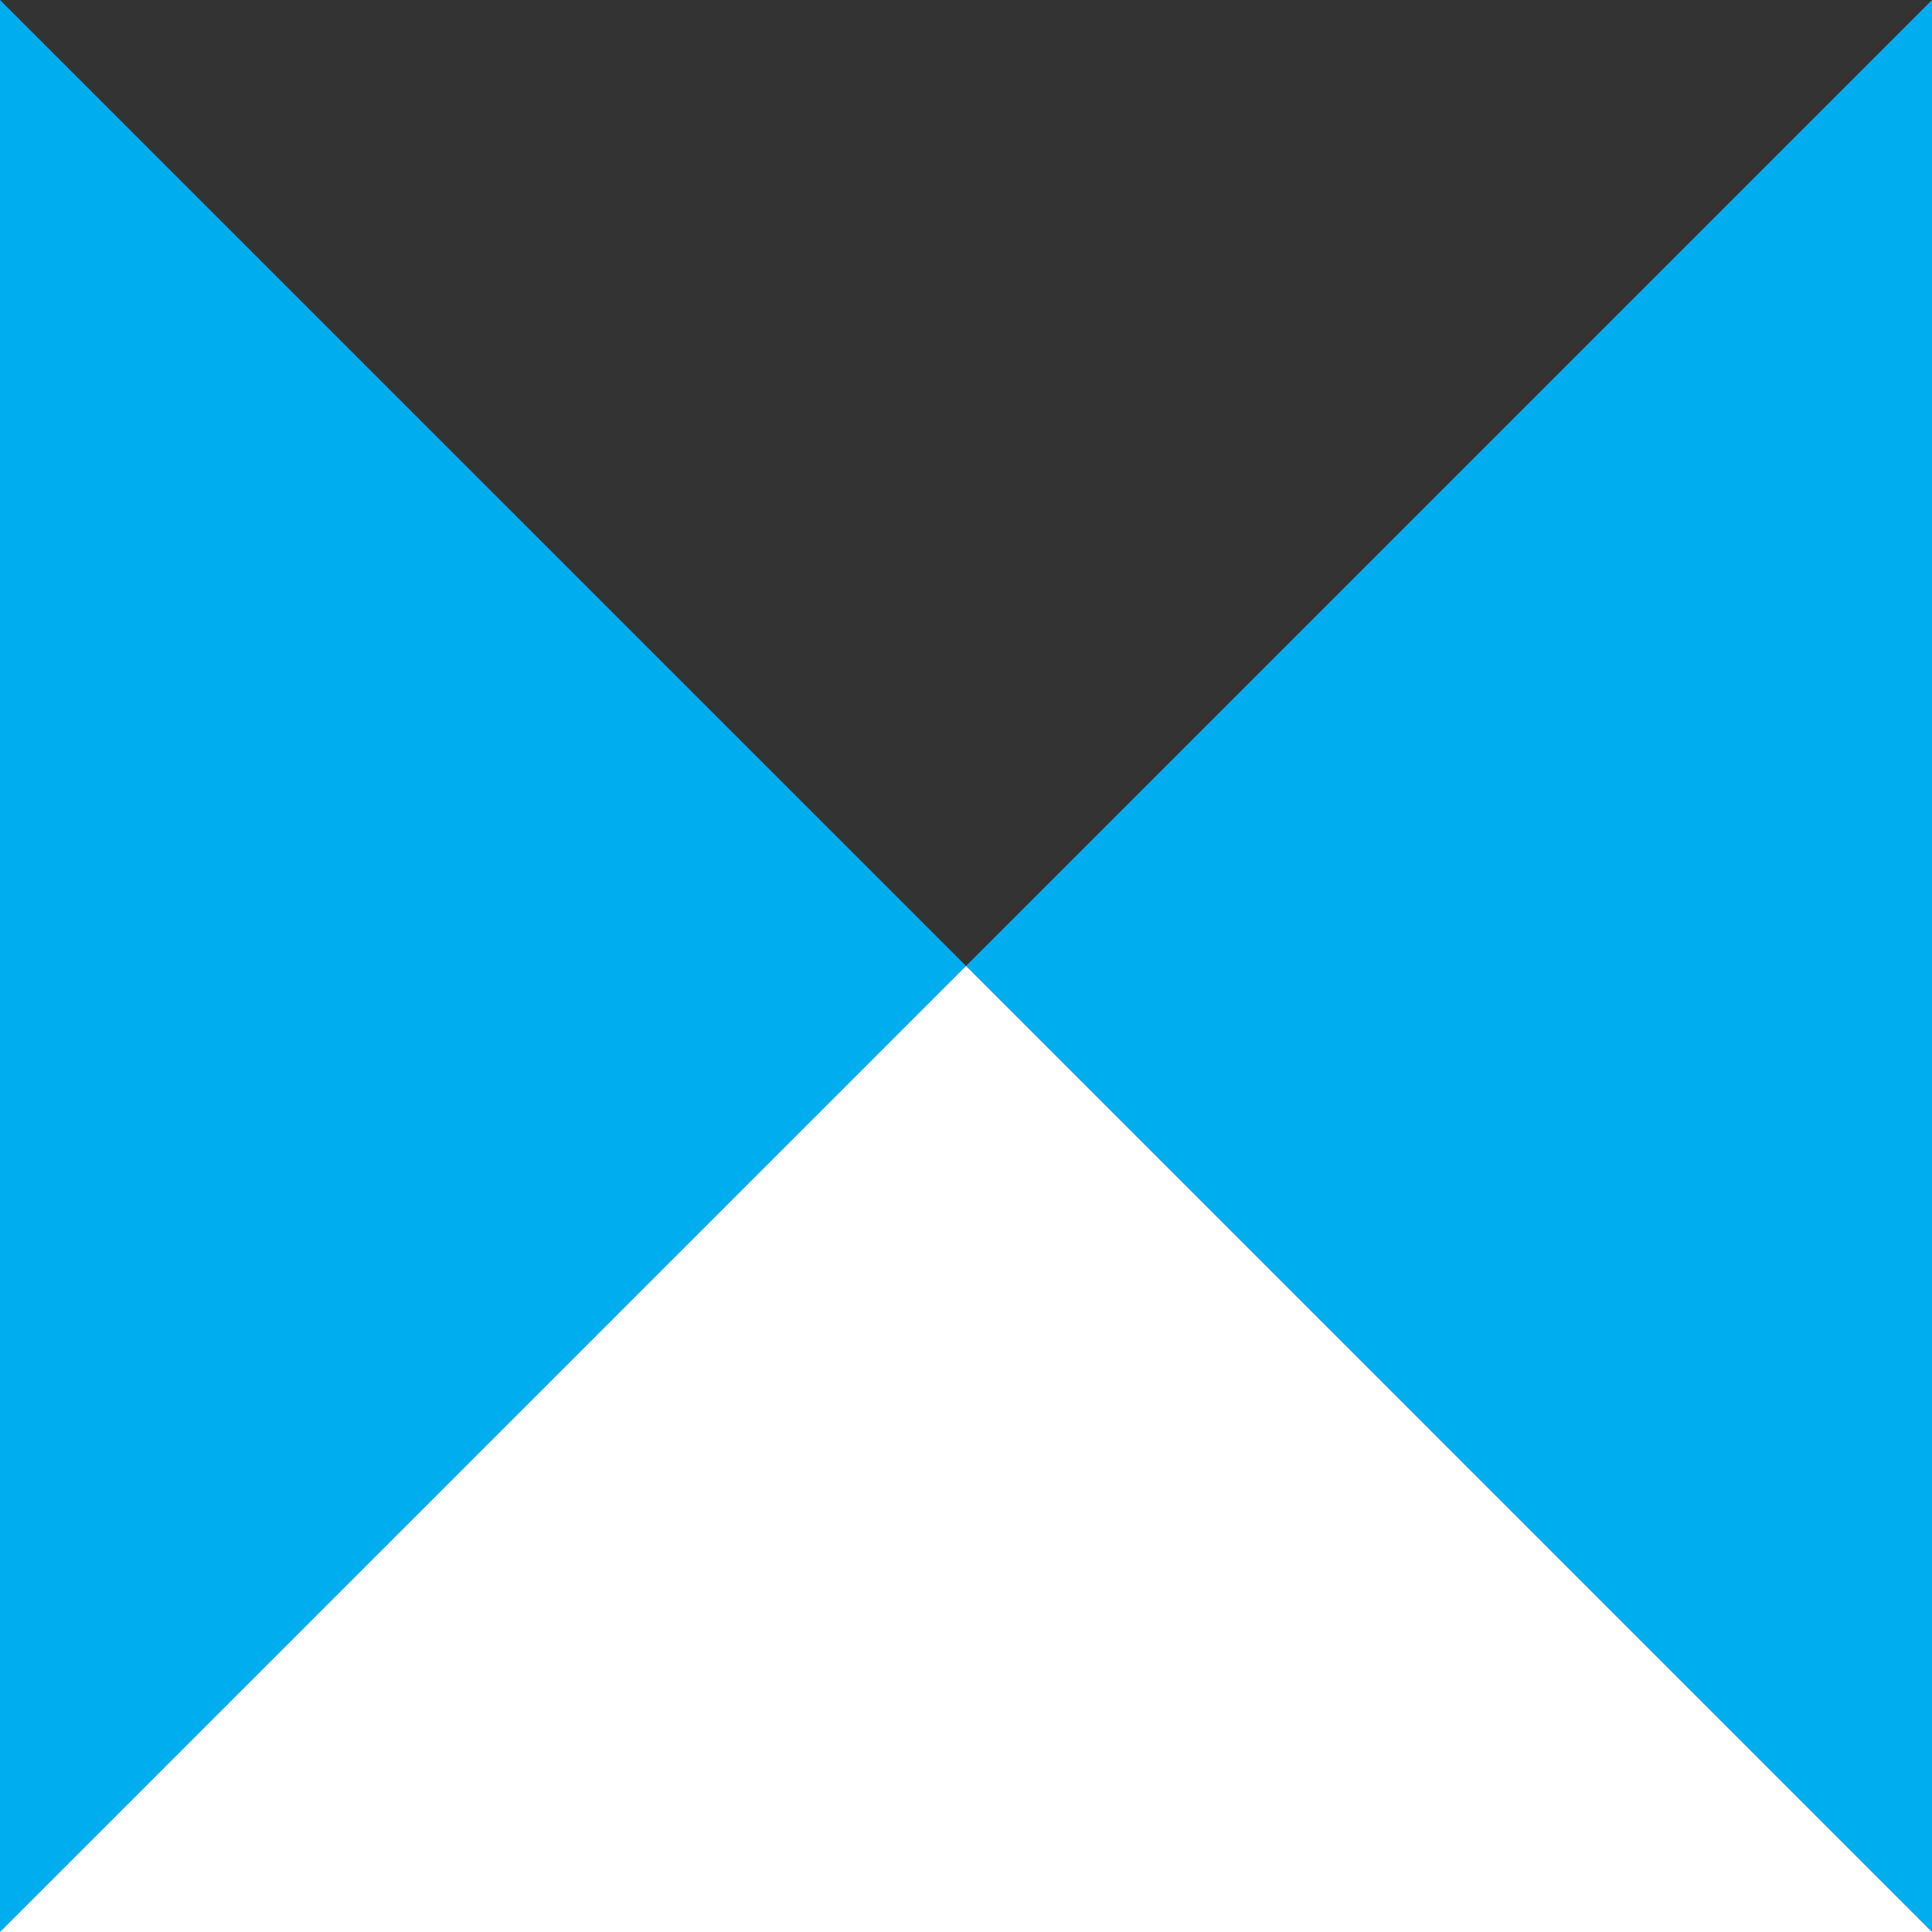
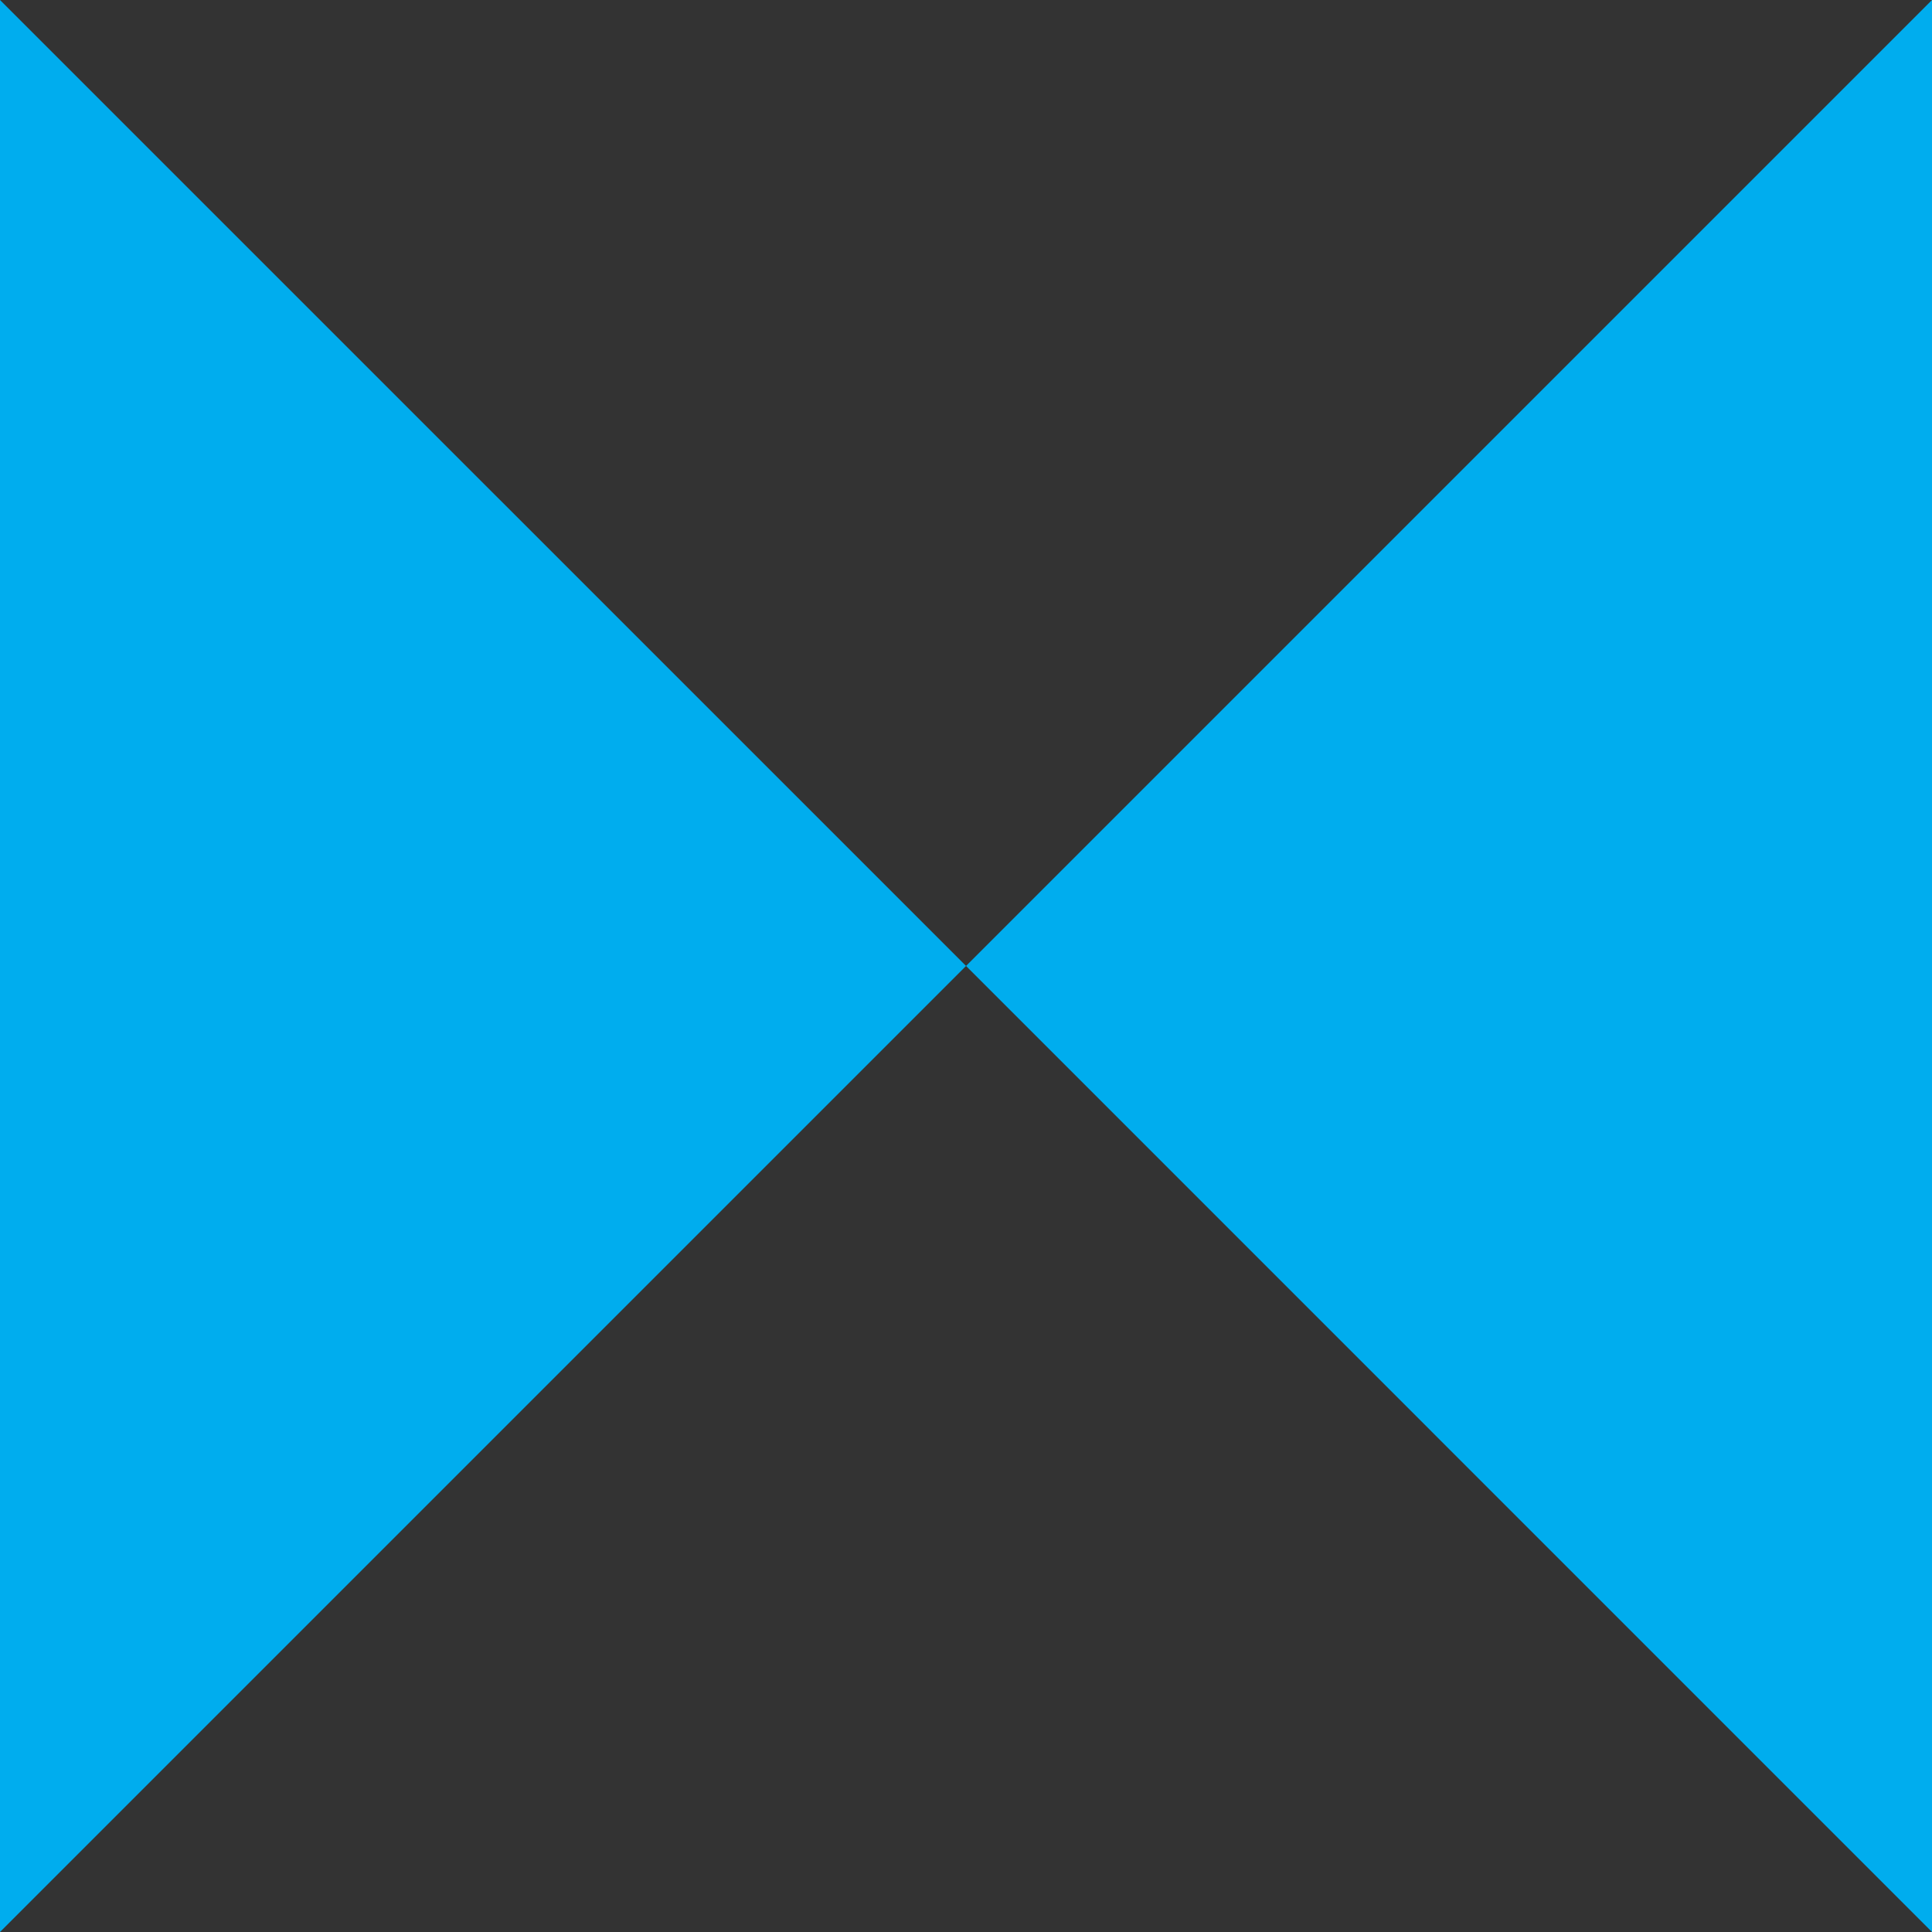
<svg xmlns="http://www.w3.org/2000/svg" id="a" viewBox="0 0 202.47 202.47">
  <rect x="0" y="0" width="202.47" height="202.47" fill="#333333" stroke="none" />
  <defs>
    <style>.b{fill:#fff;}.c{fill:#00adee;}</style>
  </defs>
  <polygon class="c" points="202.47 0 101.24 101.23 202.47 202.47 202.47 0" />
  <polygon class="c" points="0 0 0 202.47 101.24 101.23 0 0" />
-   <polygon class="b" points="0 202.47 202.47 202.47 101.24 101.23 0 202.47" />
</svg>